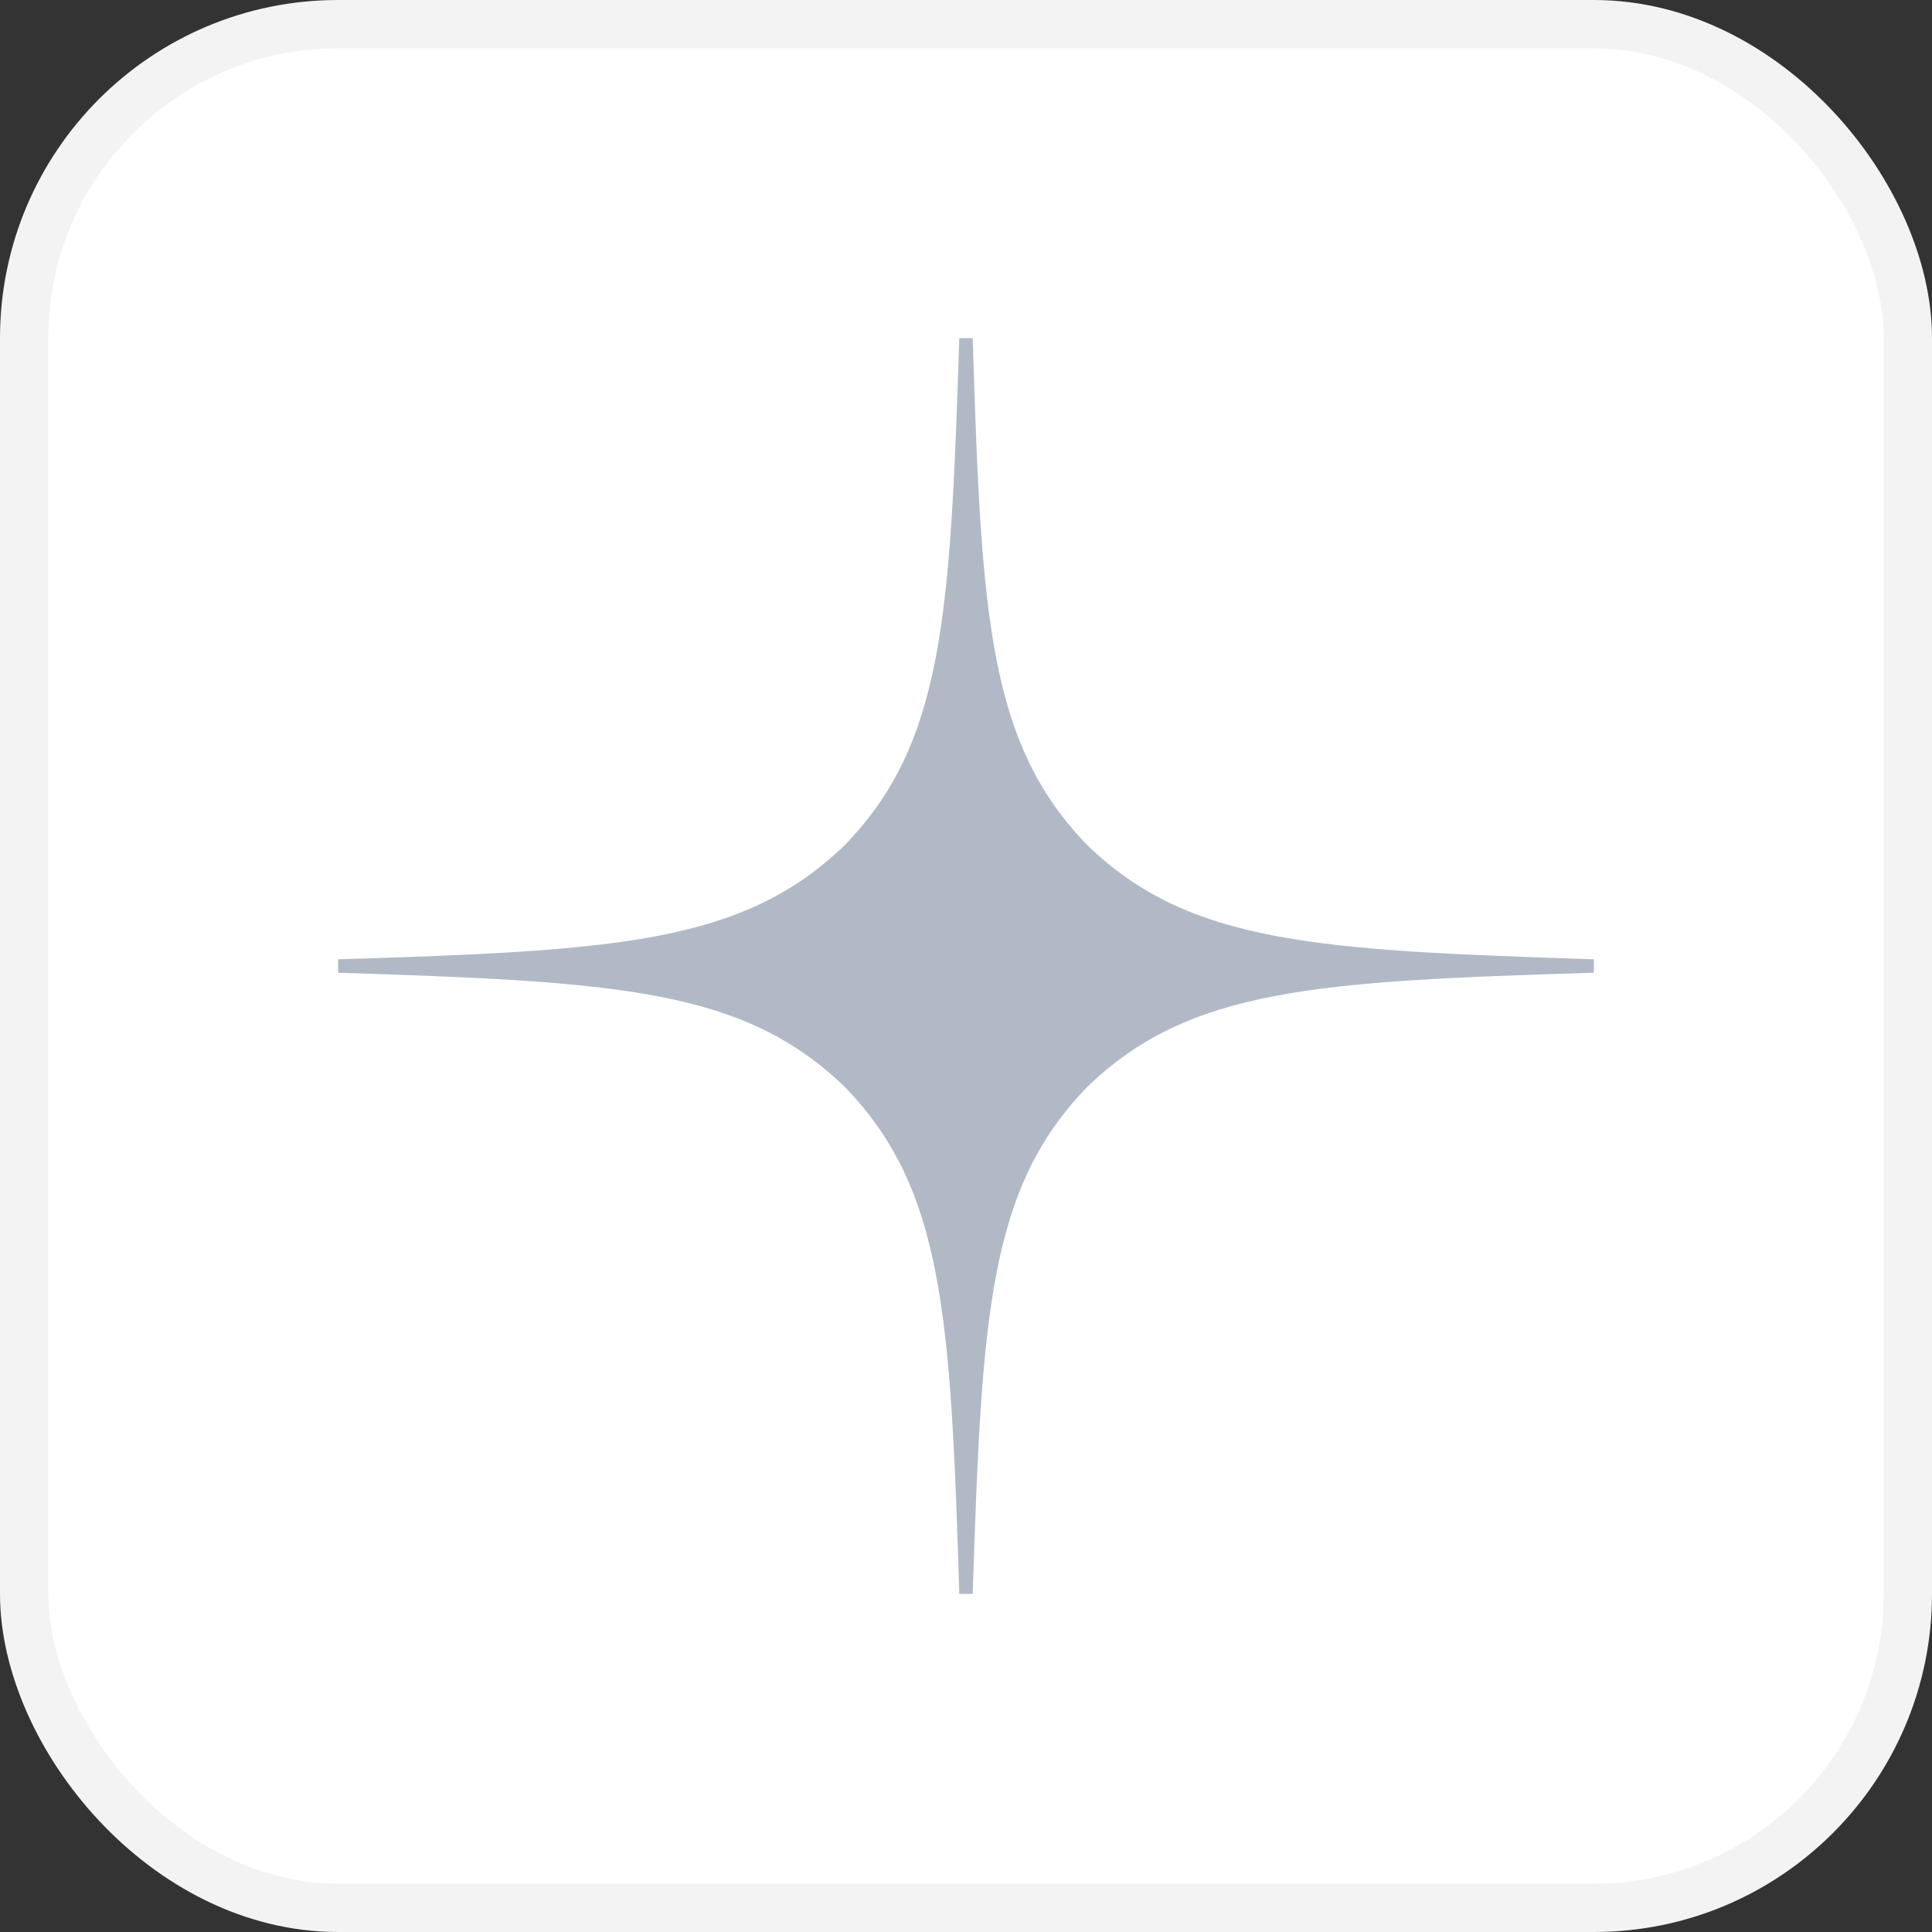
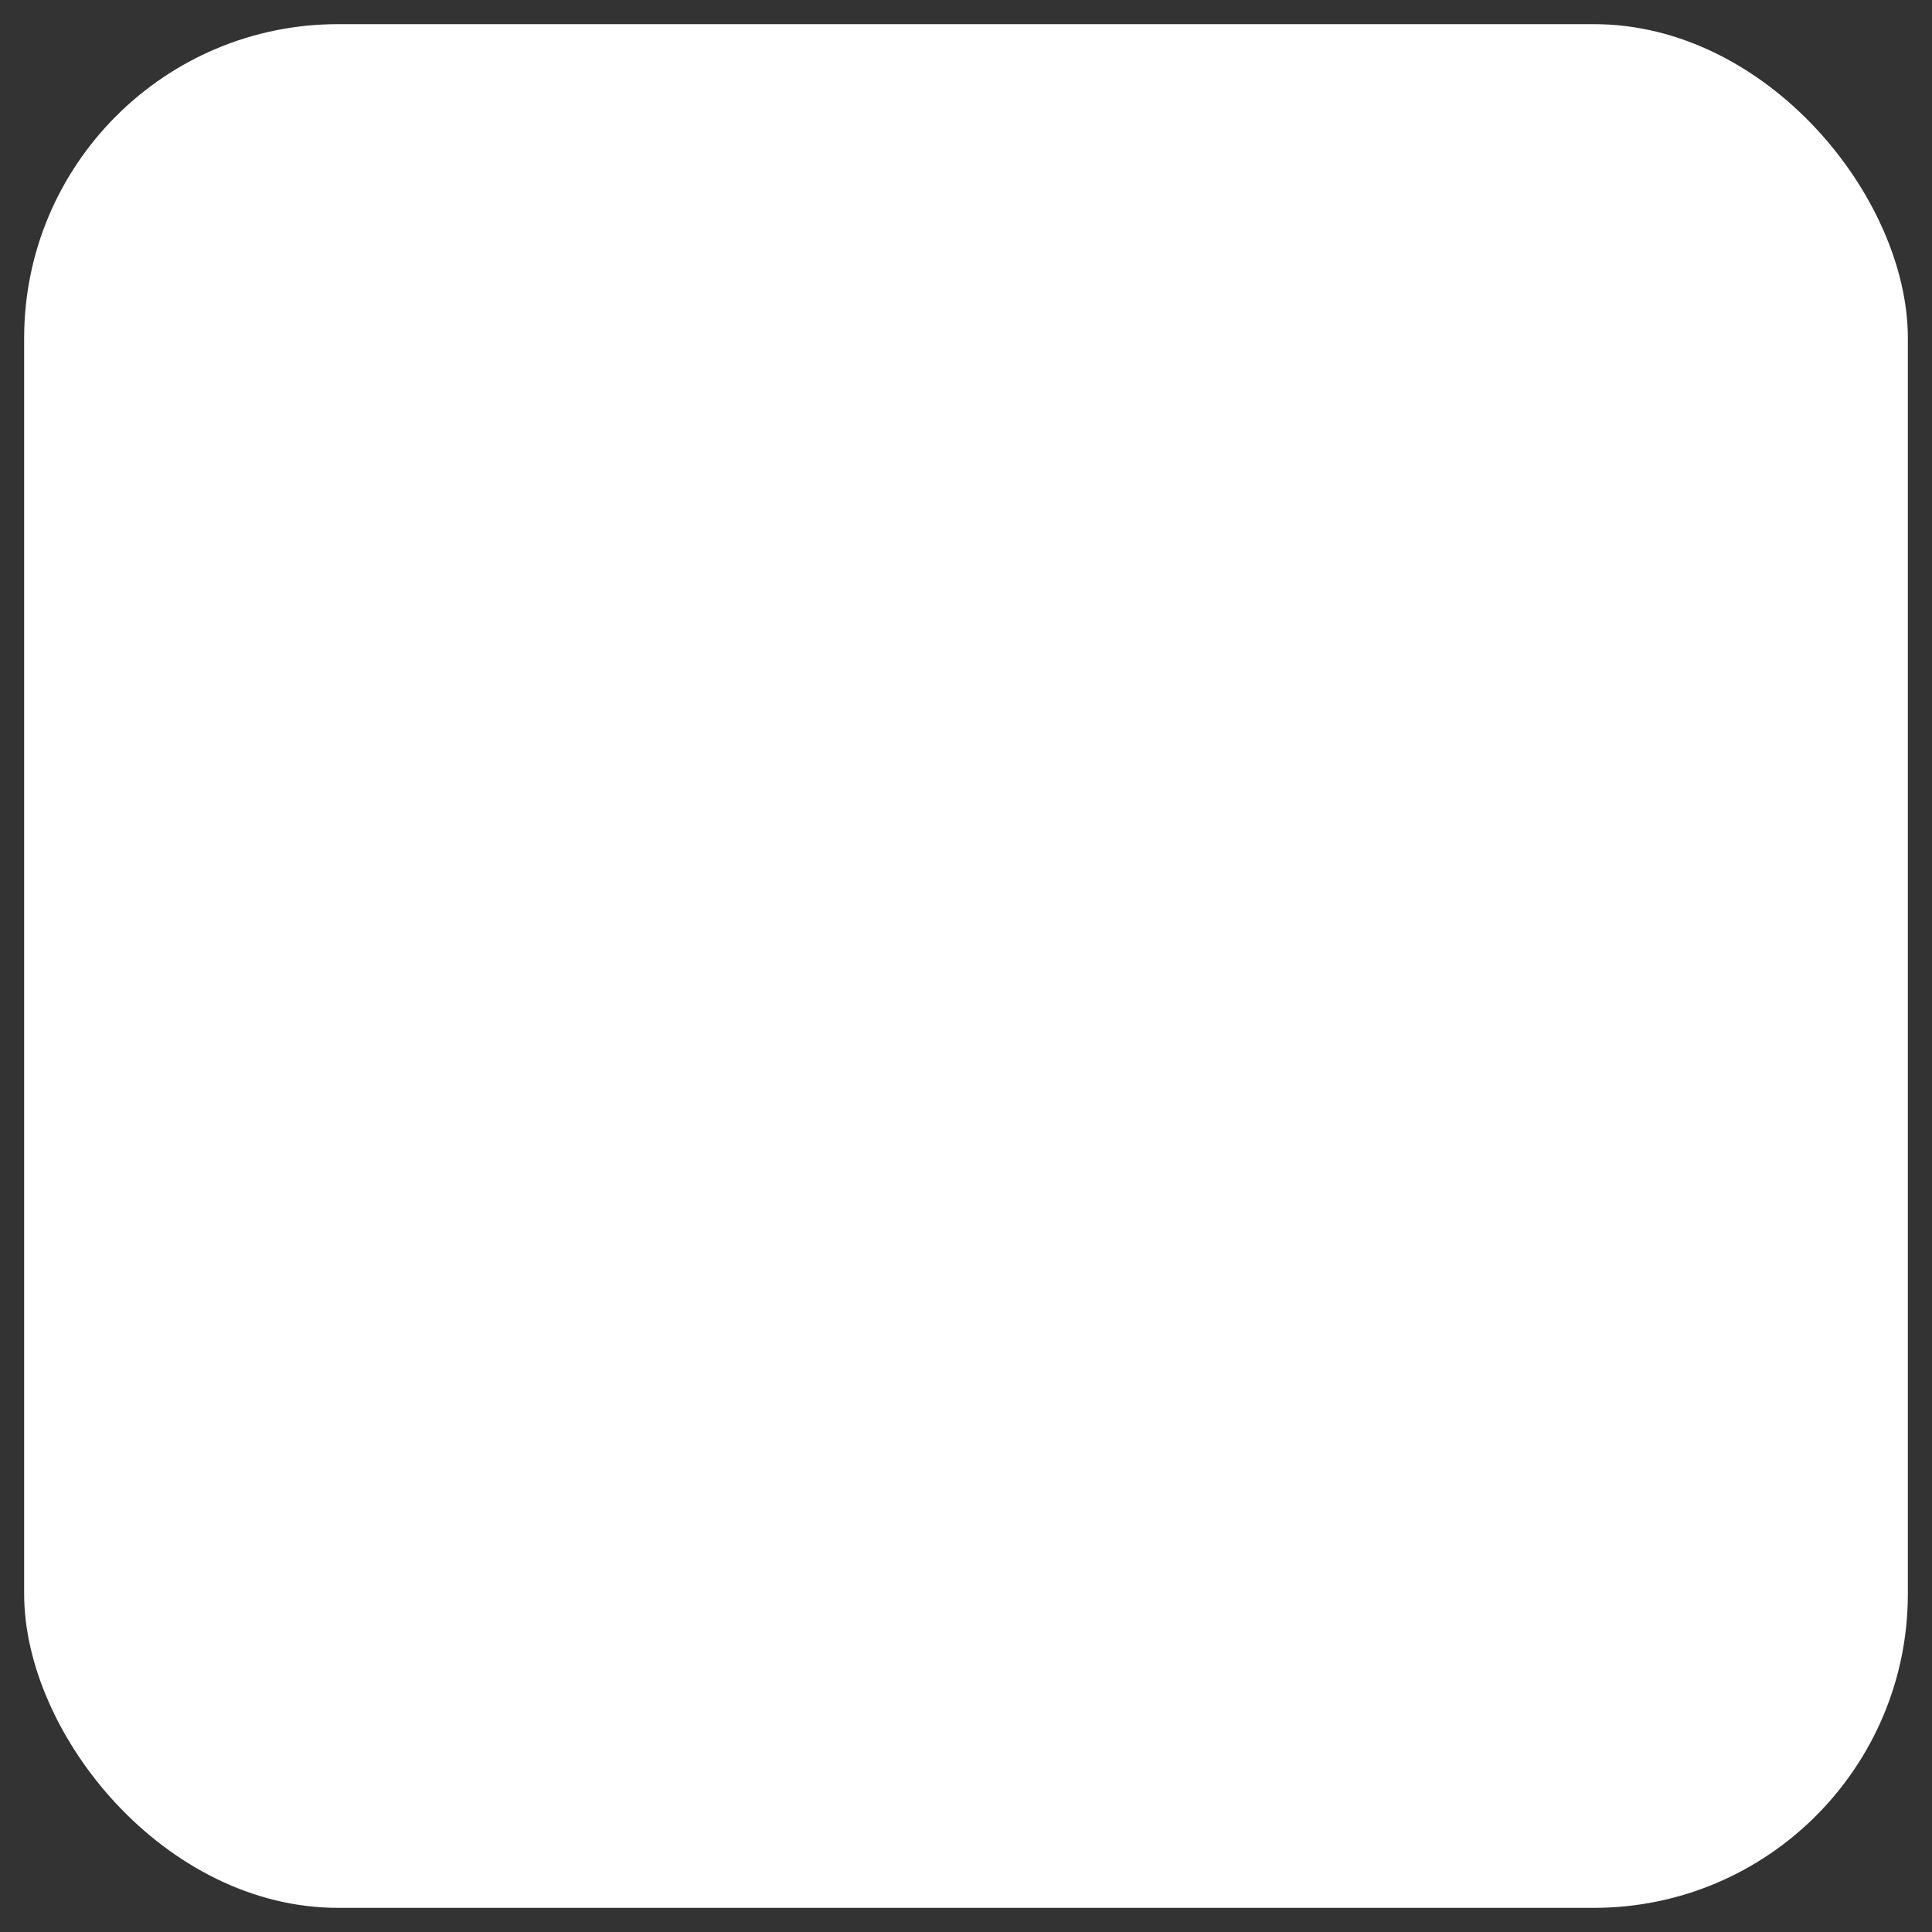
<svg xmlns="http://www.w3.org/2000/svg" width="40" height="40" viewBox="0 0 40 40" fill="none">
  <rect x="0" y="0" width="40" height="40" fill="#333333" stroke="none" />
  <rect x="0.5" y="0.5" width="39" height="39" rx="6.5" fill="white" />
-   <path d="M33 20.139V19.861C27.243 19.675 24.615 19.536 22.507 17.493C20.464 15.385 20.316 12.757 20.139 7H19.861C19.675 12.757 19.536 15.385 17.493 17.493C15.385 19.536 12.757 19.684 7 19.861V20.139C12.757 20.325 15.385 20.464 17.493 22.507C19.536 24.615 19.684 27.243 19.861 33H20.139C20.325 27.243 20.464 24.615 22.507 22.507C24.615 20.464 27.243 20.316 33 20.139" fill="#B2B9C6" />
-   <rect x="0.5" y="0.5" width="39" height="39" rx="6.5" stroke="#F3F3F3" />
</svg>